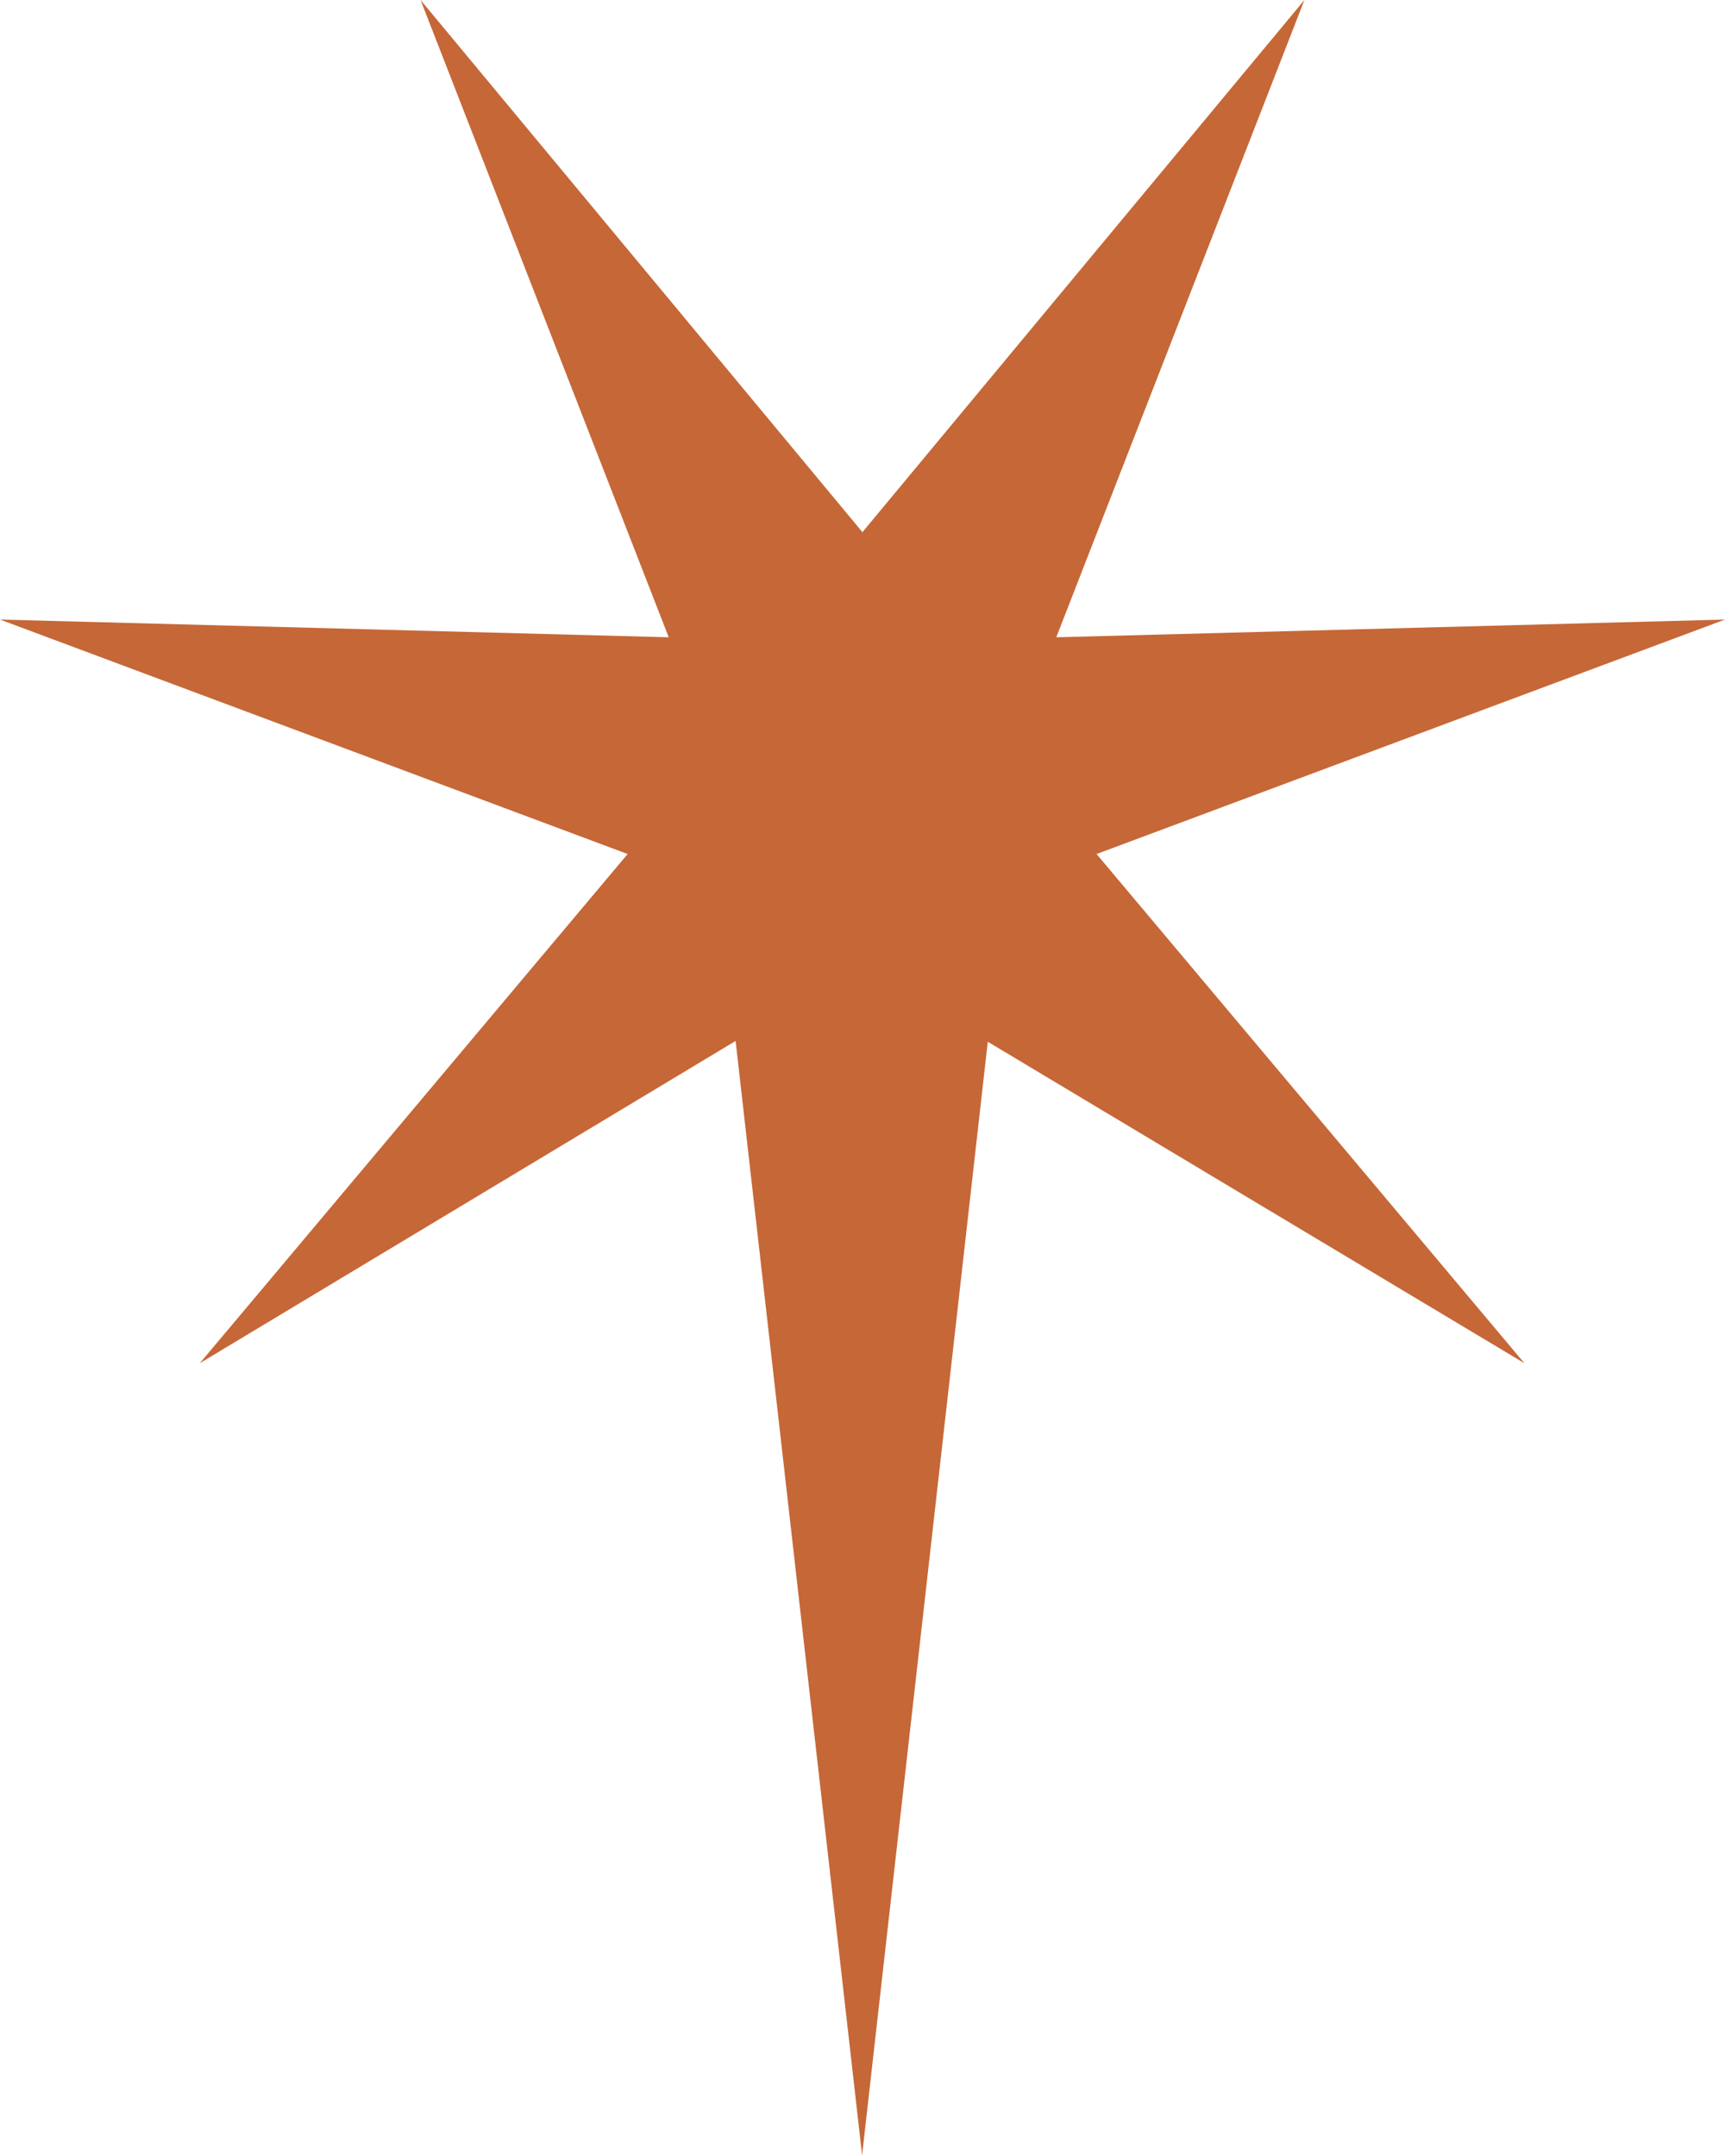
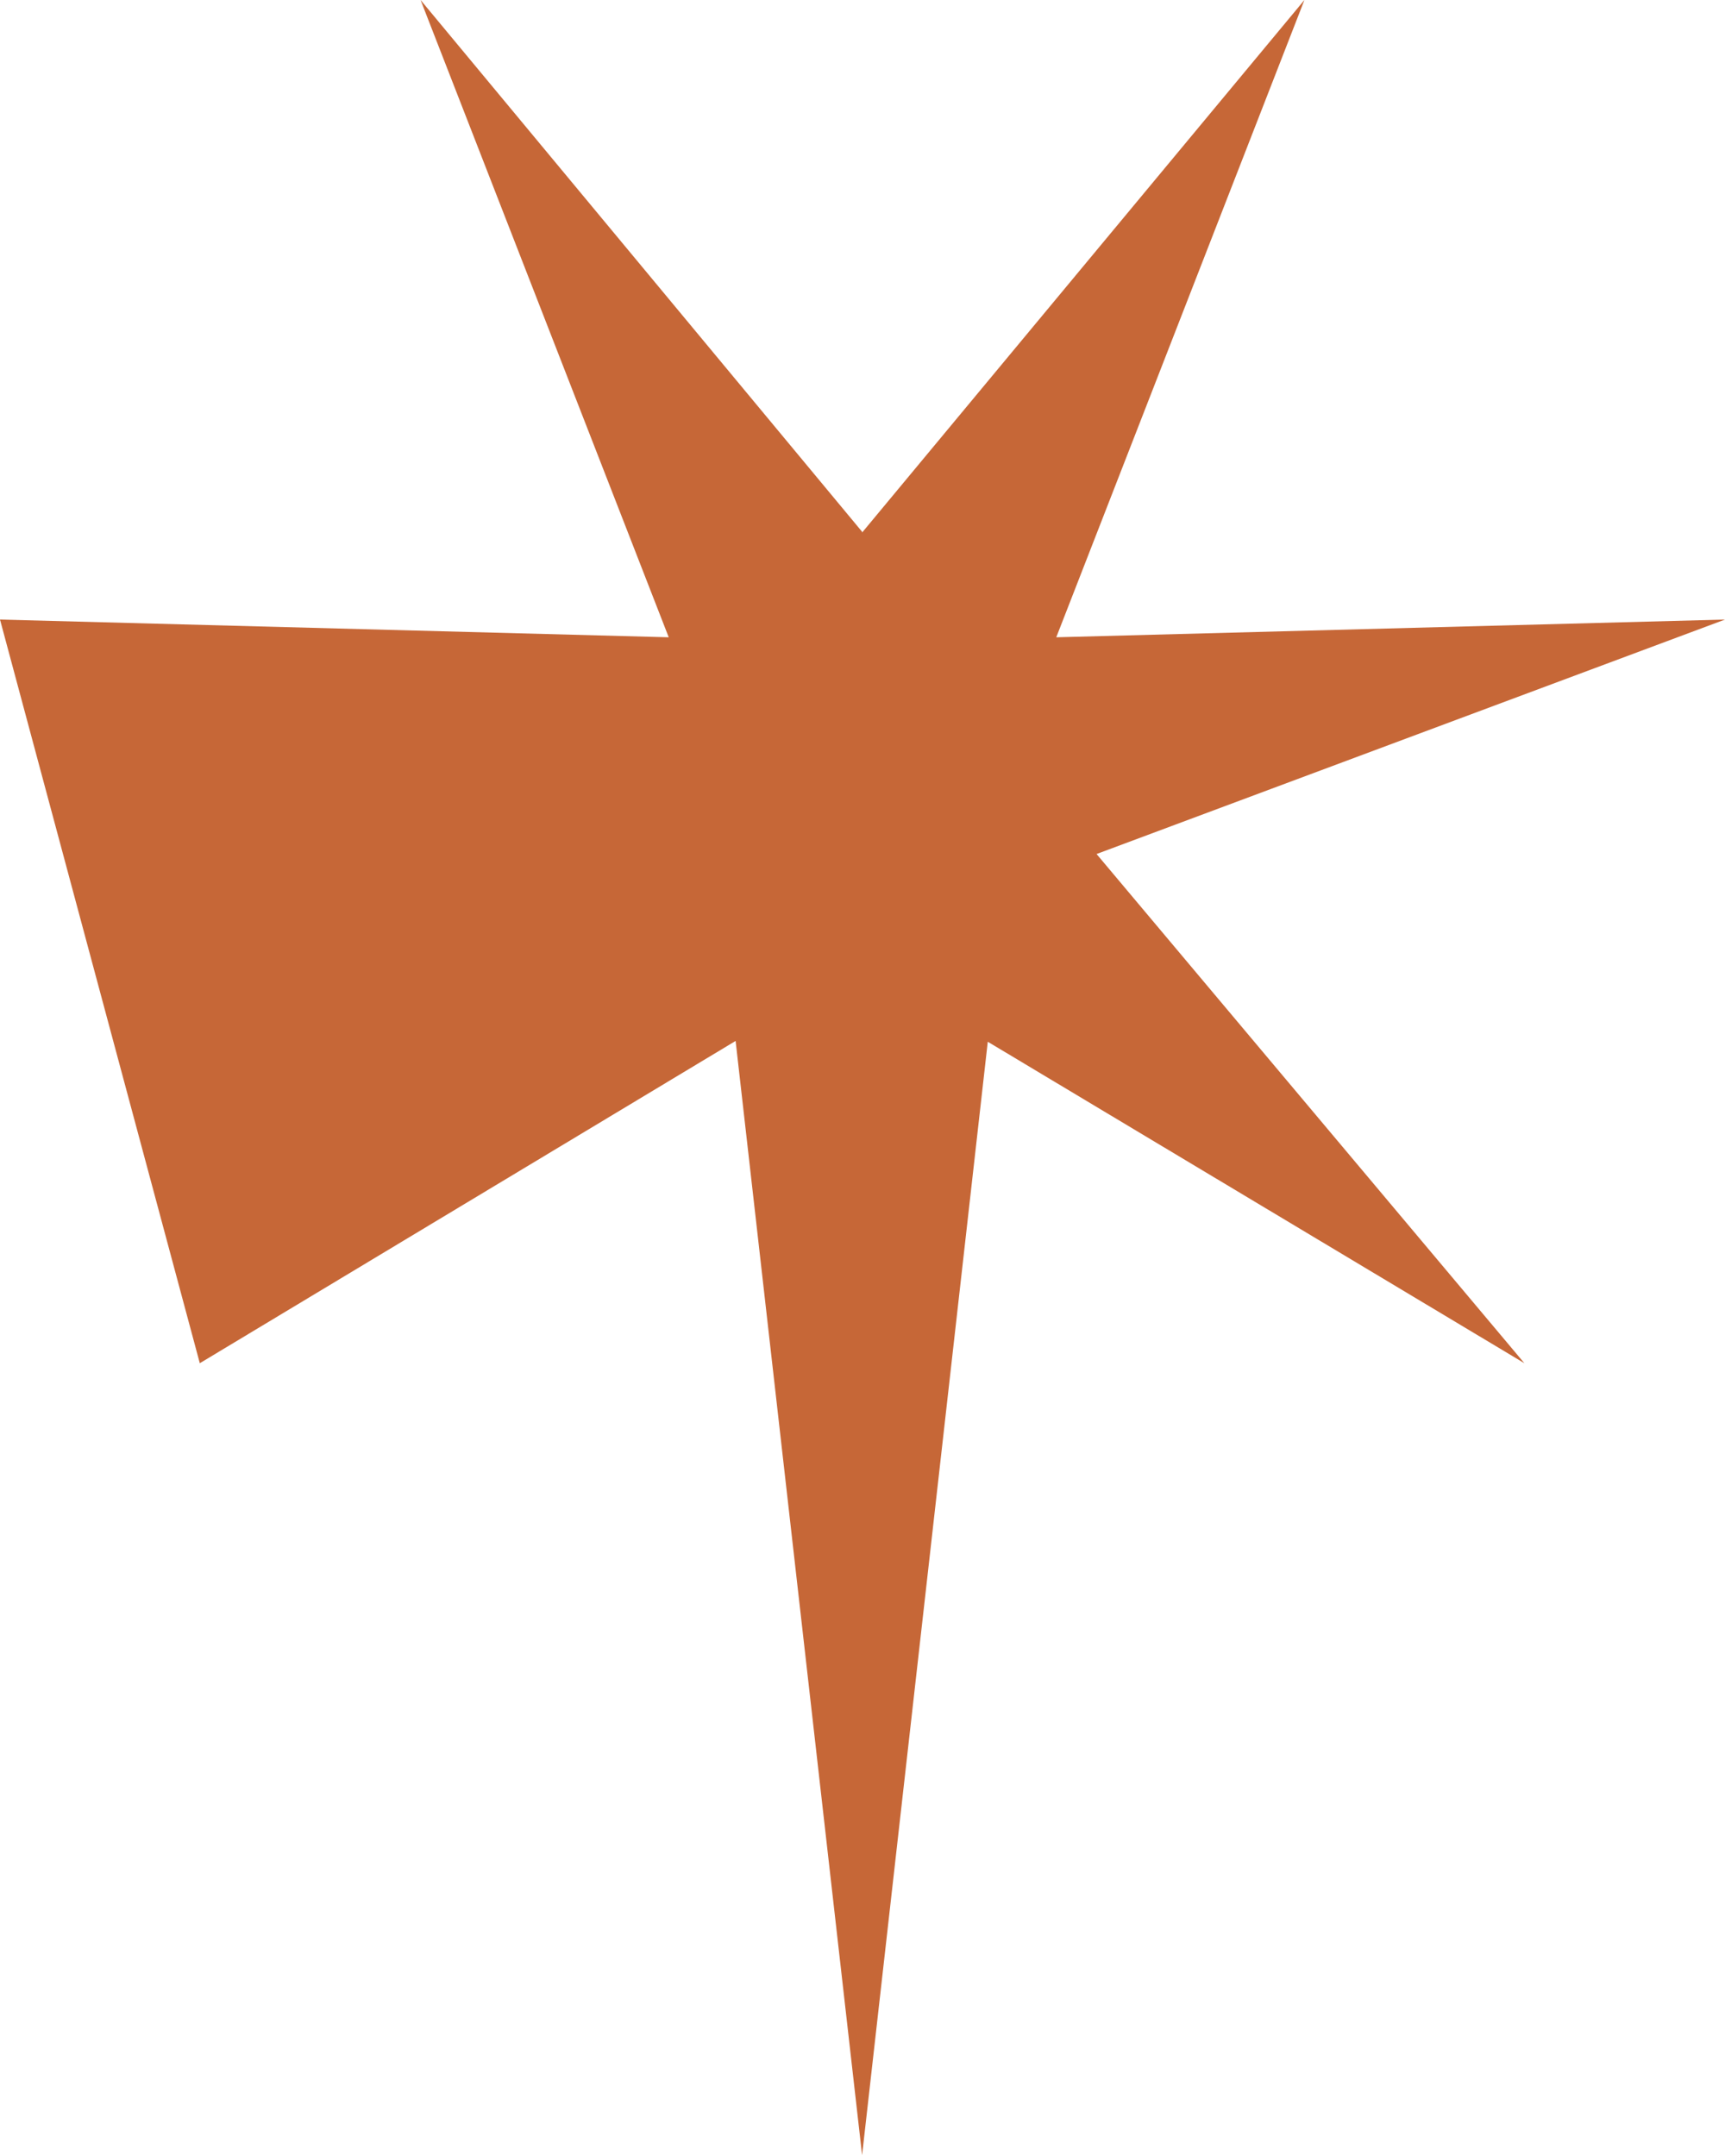
<svg xmlns="http://www.w3.org/2000/svg" width="64" height="80" viewBox="0 0 64 80" fill="none">
-   <path d="M64 22.989L39.189 23.647L48.396 0L31.985 19.761V19.731L15.604 0L24.811 23.647L0 22.989L23.286 31.689L7.413 50.583L27.292 38.625L31.985 79.97V80V79.97V80V79.97L36.648 38.655L56.557 50.583L40.684 31.689L64 22.989Z" fill="#C66737" />
+   <path d="M64 22.989L39.189 23.647L48.396 0L31.985 19.761V19.731L15.604 0L24.811 23.647L0 22.989L7.413 50.583L27.292 38.625L31.985 79.97V80V79.97V80V79.97L36.648 38.655L56.557 50.583L40.684 31.689L64 22.989Z" fill="#C66737" />
</svg>